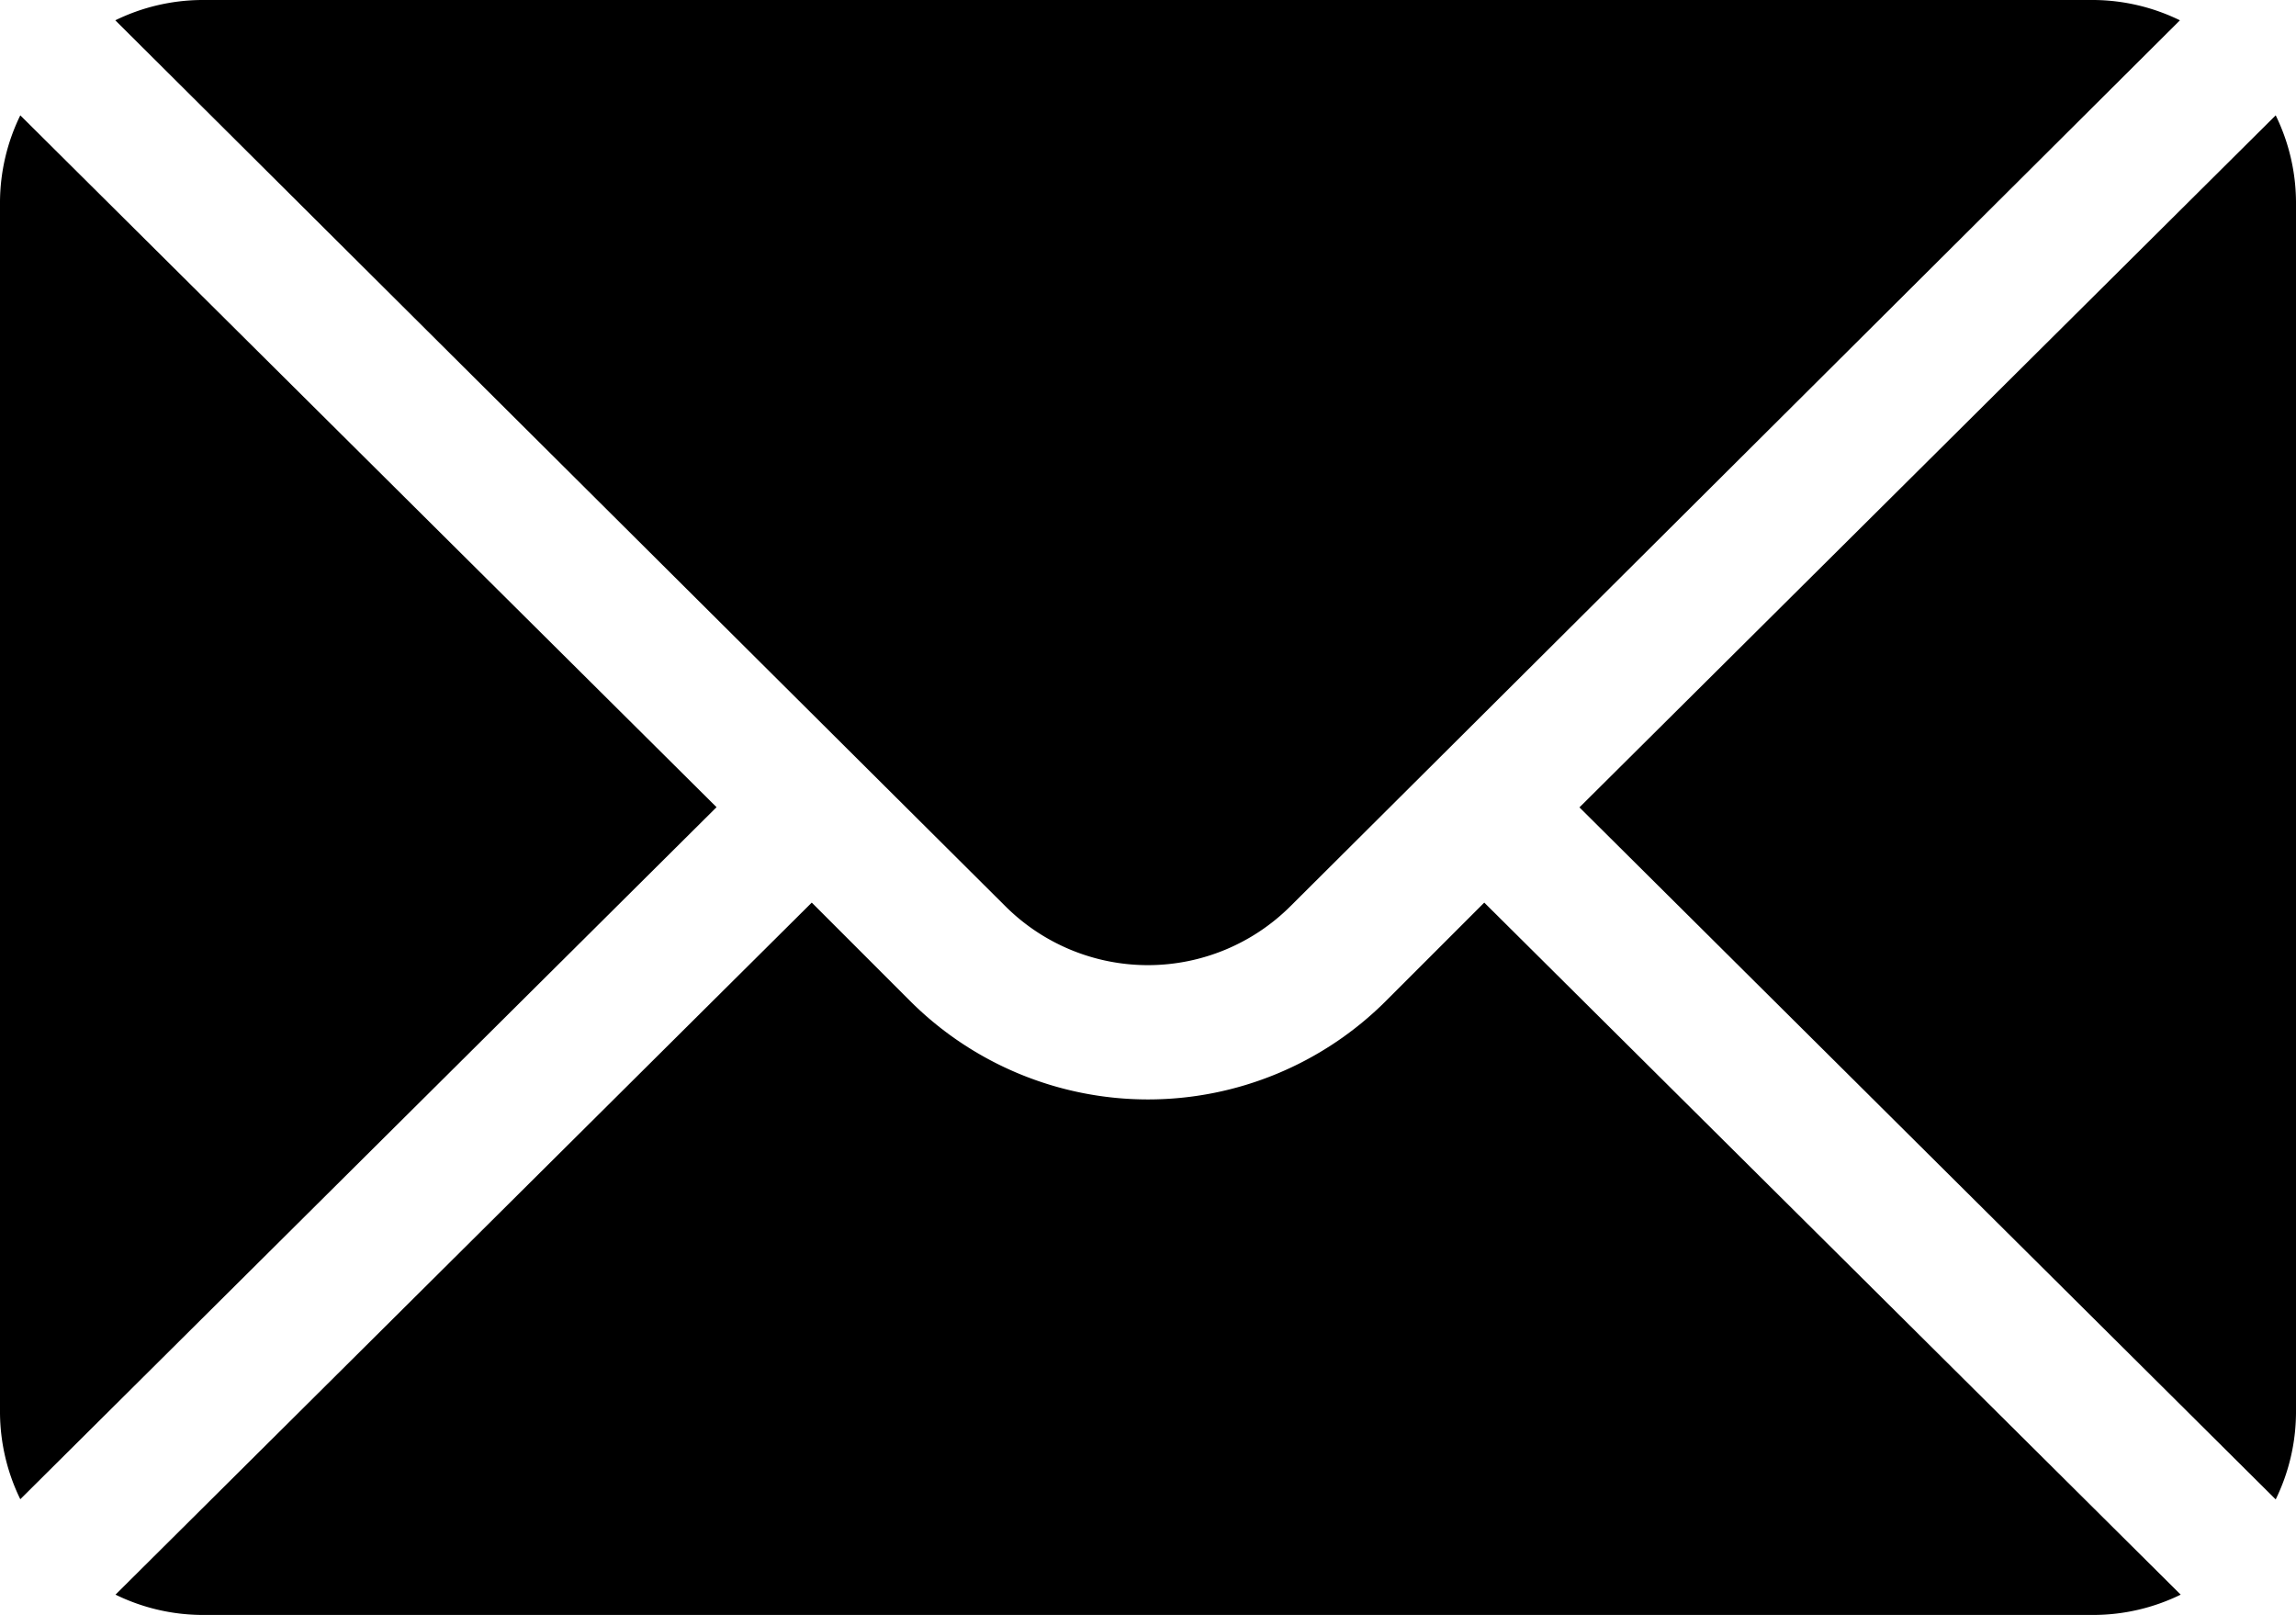
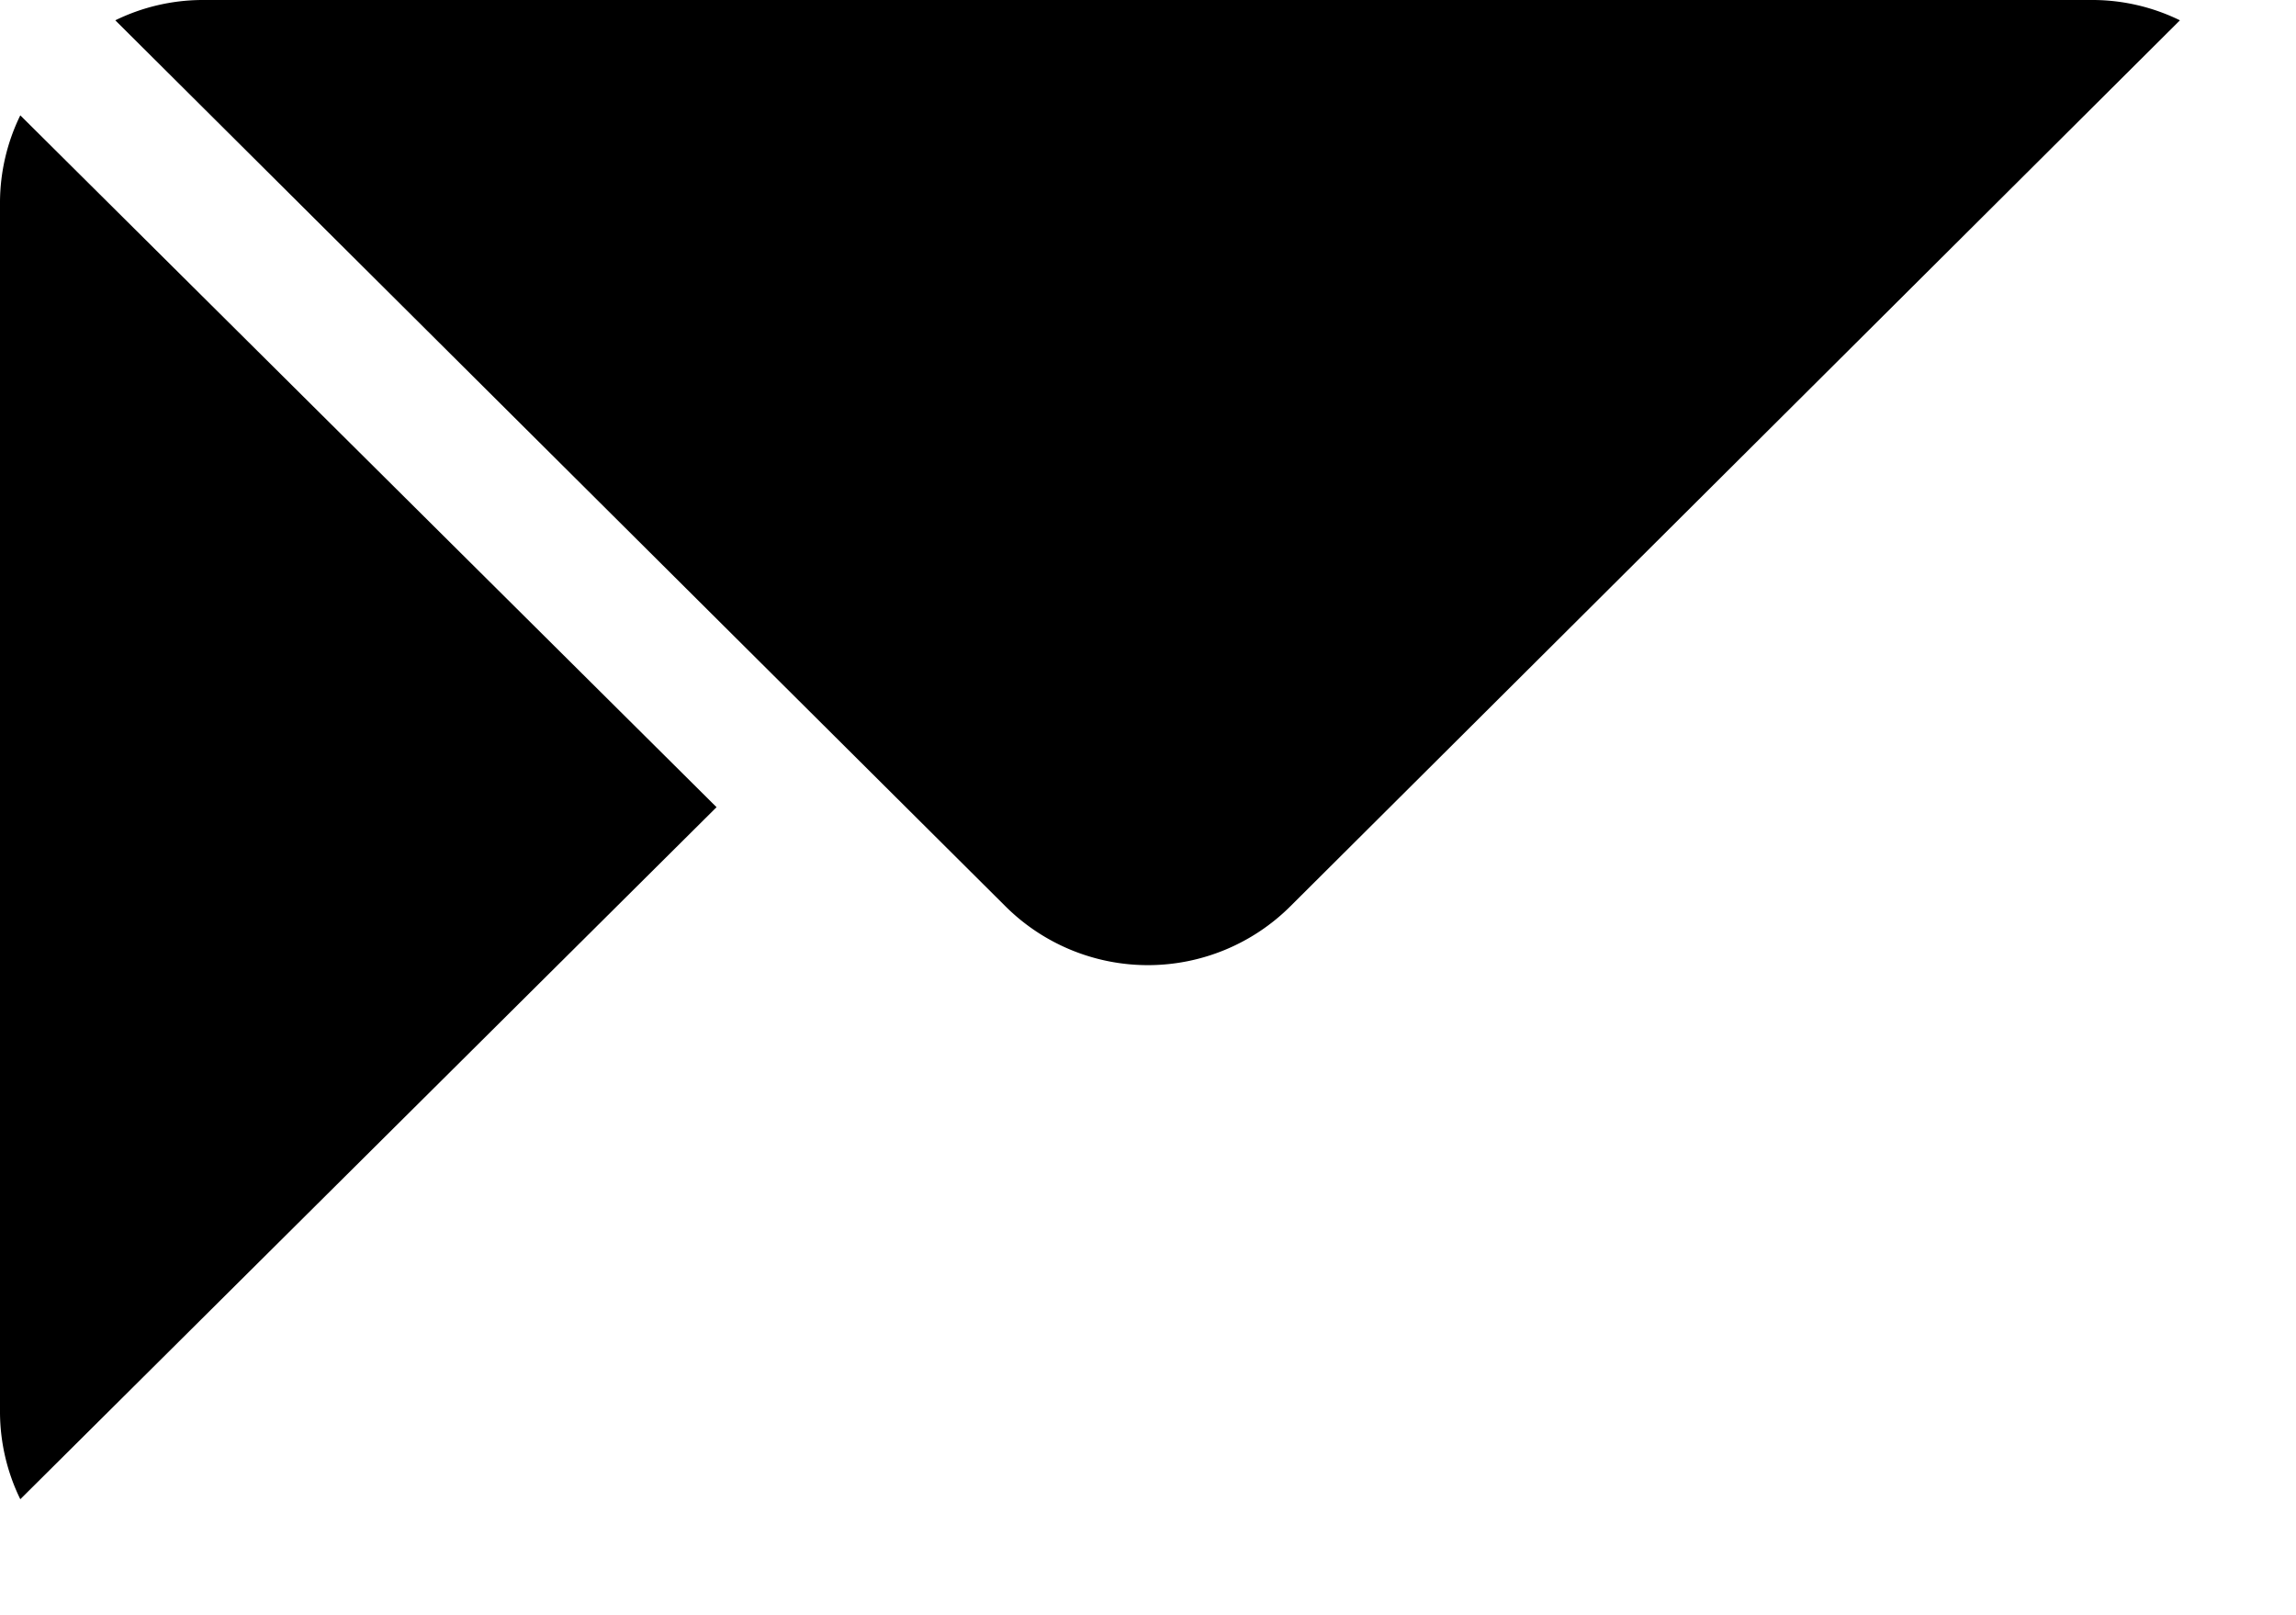
<svg xmlns="http://www.w3.org/2000/svg" id="mail" width="11.987" height="8.428" viewBox="0 0 11.987 8.428">
  <g id="Group_9383" data-name="Group 9383" transform="translate(8.246 0.602)">
    <g id="Group_9382" data-name="Group 9382">
-       <path id="Path_5973" data-name="Path 5973" d="M355.846,101.721l-3.635,3.612,3.635,3.612a1.041,1.041,0,0,0,.106-.451v-6.321A1.041,1.041,0,0,0,355.846,101.721Z" transform="translate(-352.211 -101.721)" />
-     </g>
+       </g>
  </g>
  <g id="Group_9385" data-name="Group 9385" transform="translate(0.602 0)">
    <g id="Group_9384" data-name="Group 9384">
      <path id="Path_5974" data-name="Path 5974" d="M36.052,76h-9.88a1.041,1.041,0,0,0-.451.106l4.646,4.623a1.054,1.054,0,0,0,1.49,0L36.5,76.106A1.041,1.041,0,0,0,36.052,76Z" transform="translate(-25.721 -76)" />
    </g>
  </g>
  <g id="Group_9387" data-name="Group 9387" transform="translate(0 0.602)">
    <g id="Group_9386" data-name="Group 9386">
      <path id="Path_5975" data-name="Path 5975" d="M.106,101.721a1.041,1.041,0,0,0-.106.451v6.321a1.041,1.041,0,0,0,.106.451l3.635-3.612Z" transform="translate(0 -101.721)" />
    </g>
  </g>
  <g id="Group_9389" data-name="Group 9389" transform="translate(0.602 4.711)">
    <g id="Group_9388" data-name="Group 9388">
-       <path id="Path_5976" data-name="Path 5976" d="M32.868,277.211l-.514.514a1.758,1.758,0,0,1-2.483,0l-.514-.514-3.635,3.612a1.041,1.041,0,0,0,.451.106h9.88a1.041,1.041,0,0,0,.451-.106Z" transform="translate(-25.721 -277.211)" />
-     </g>
+       </g>
  </g>
</svg>